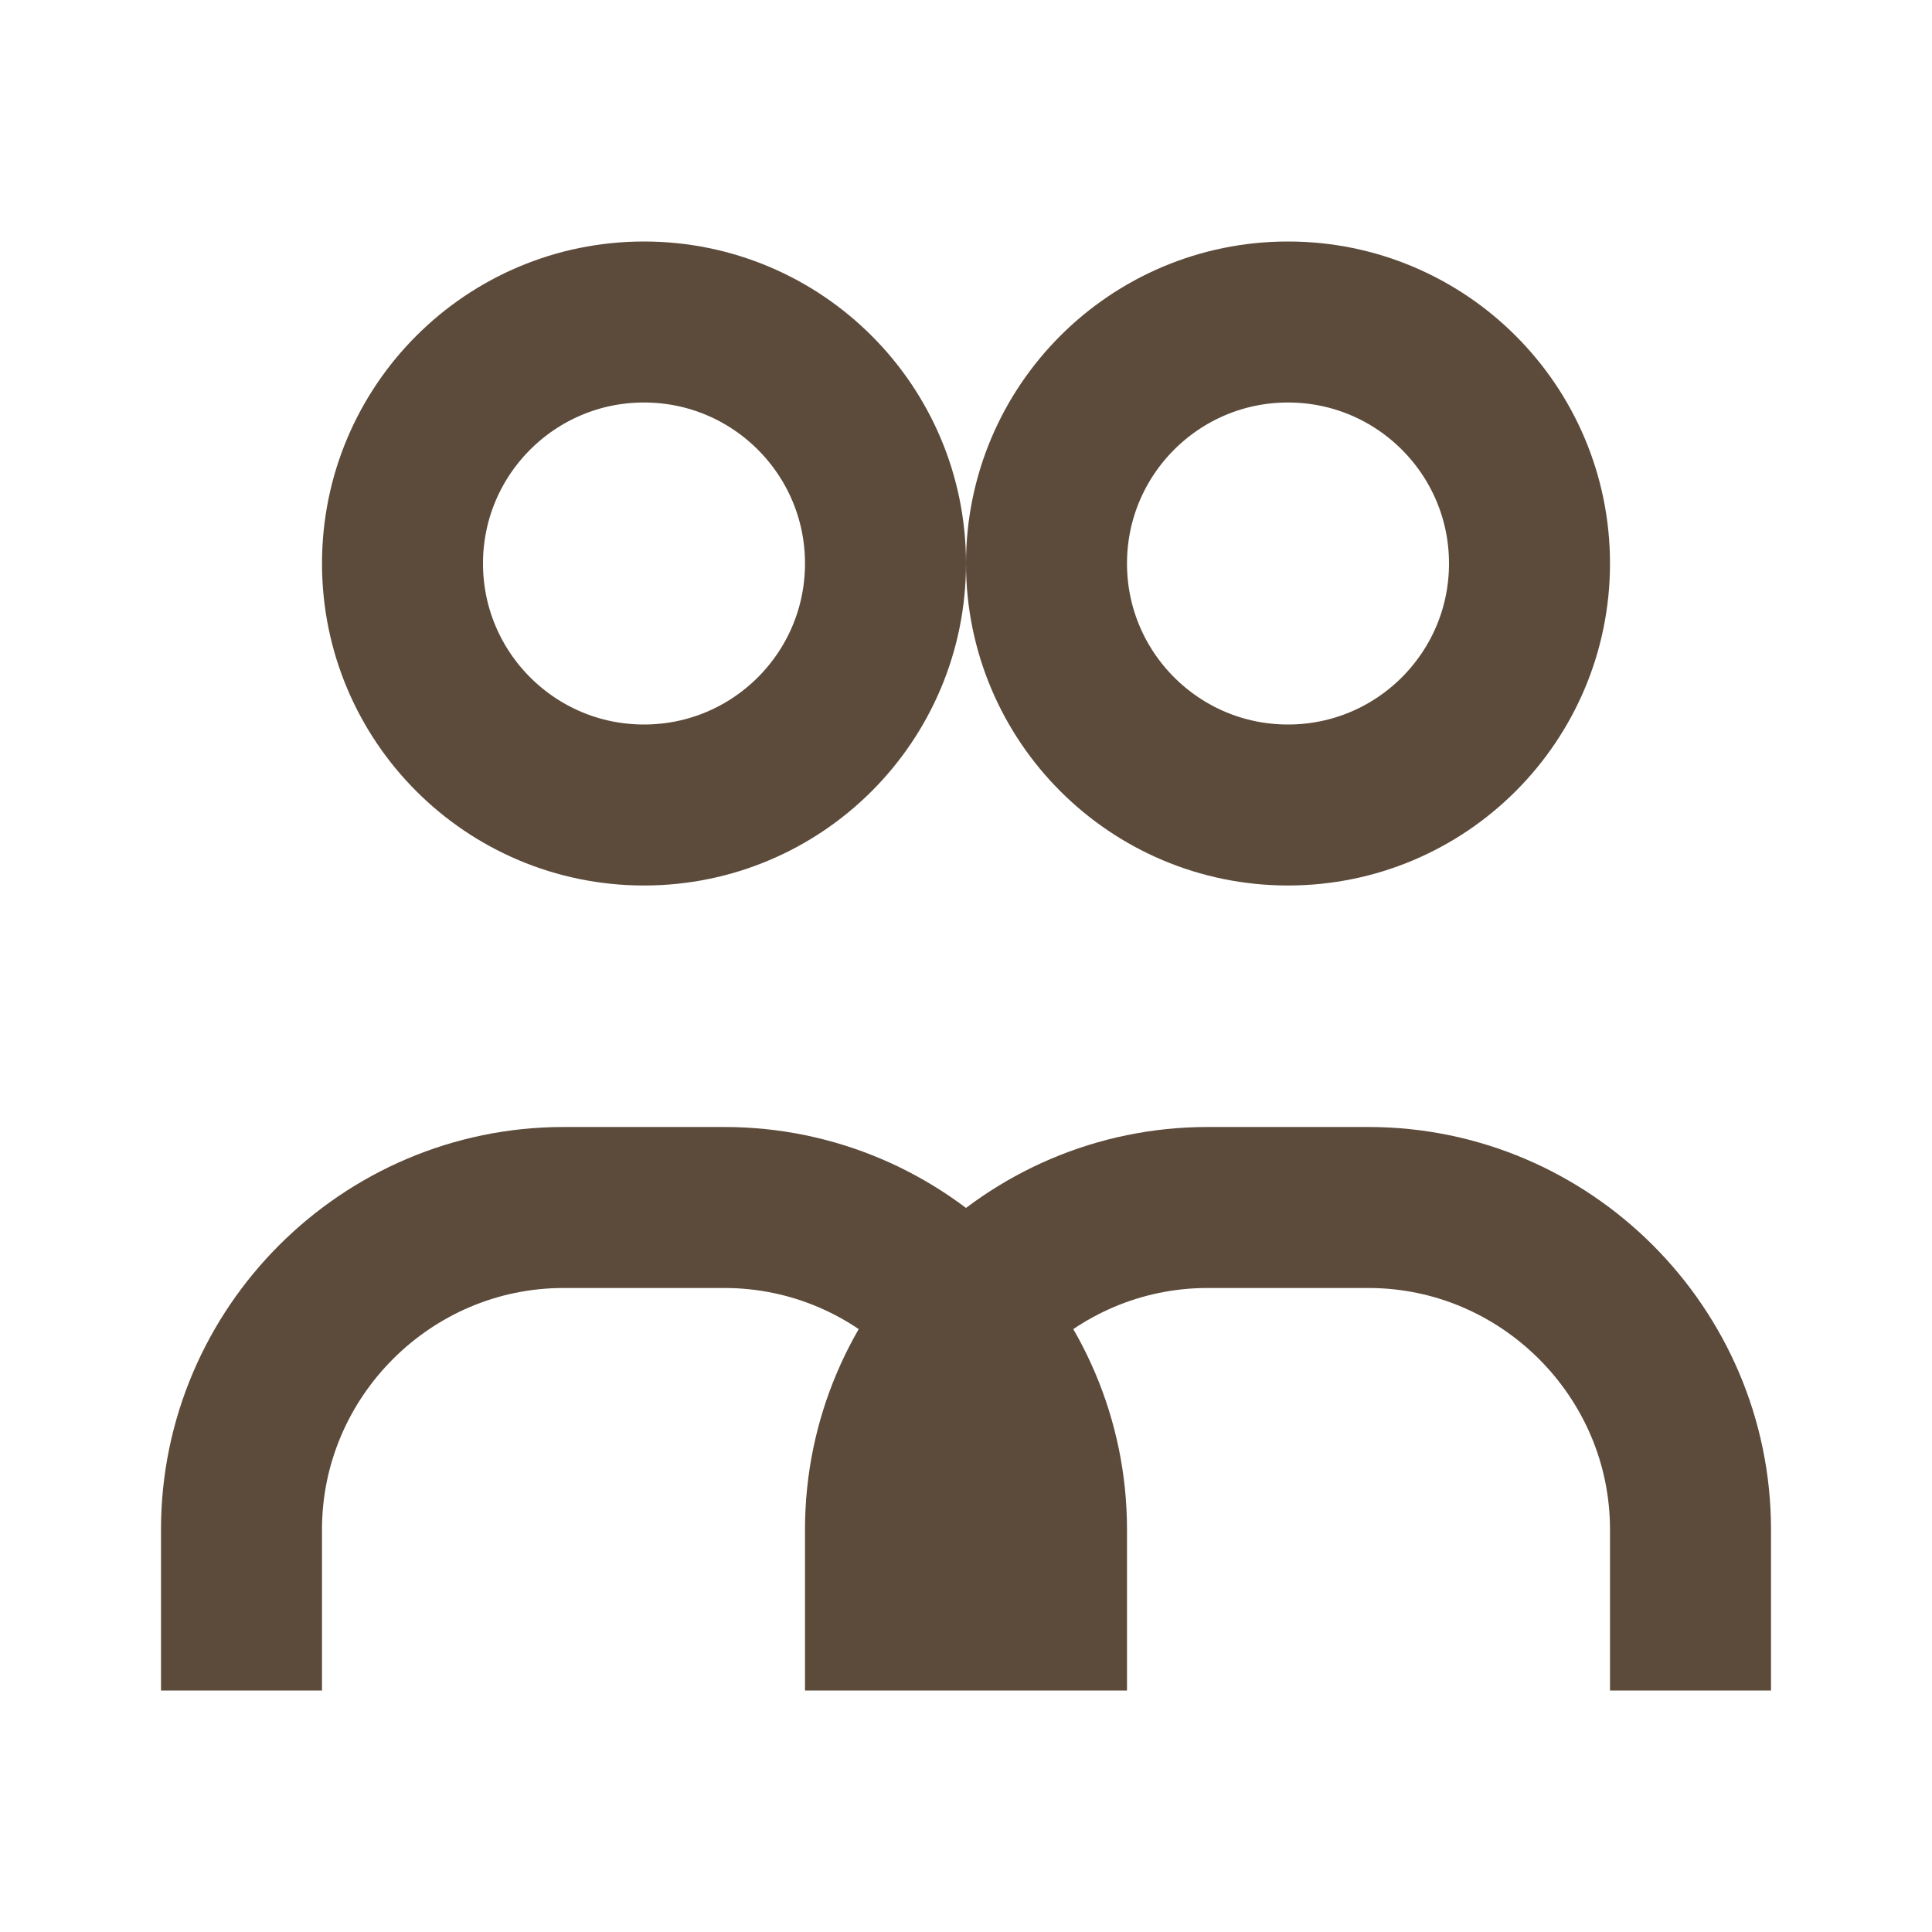
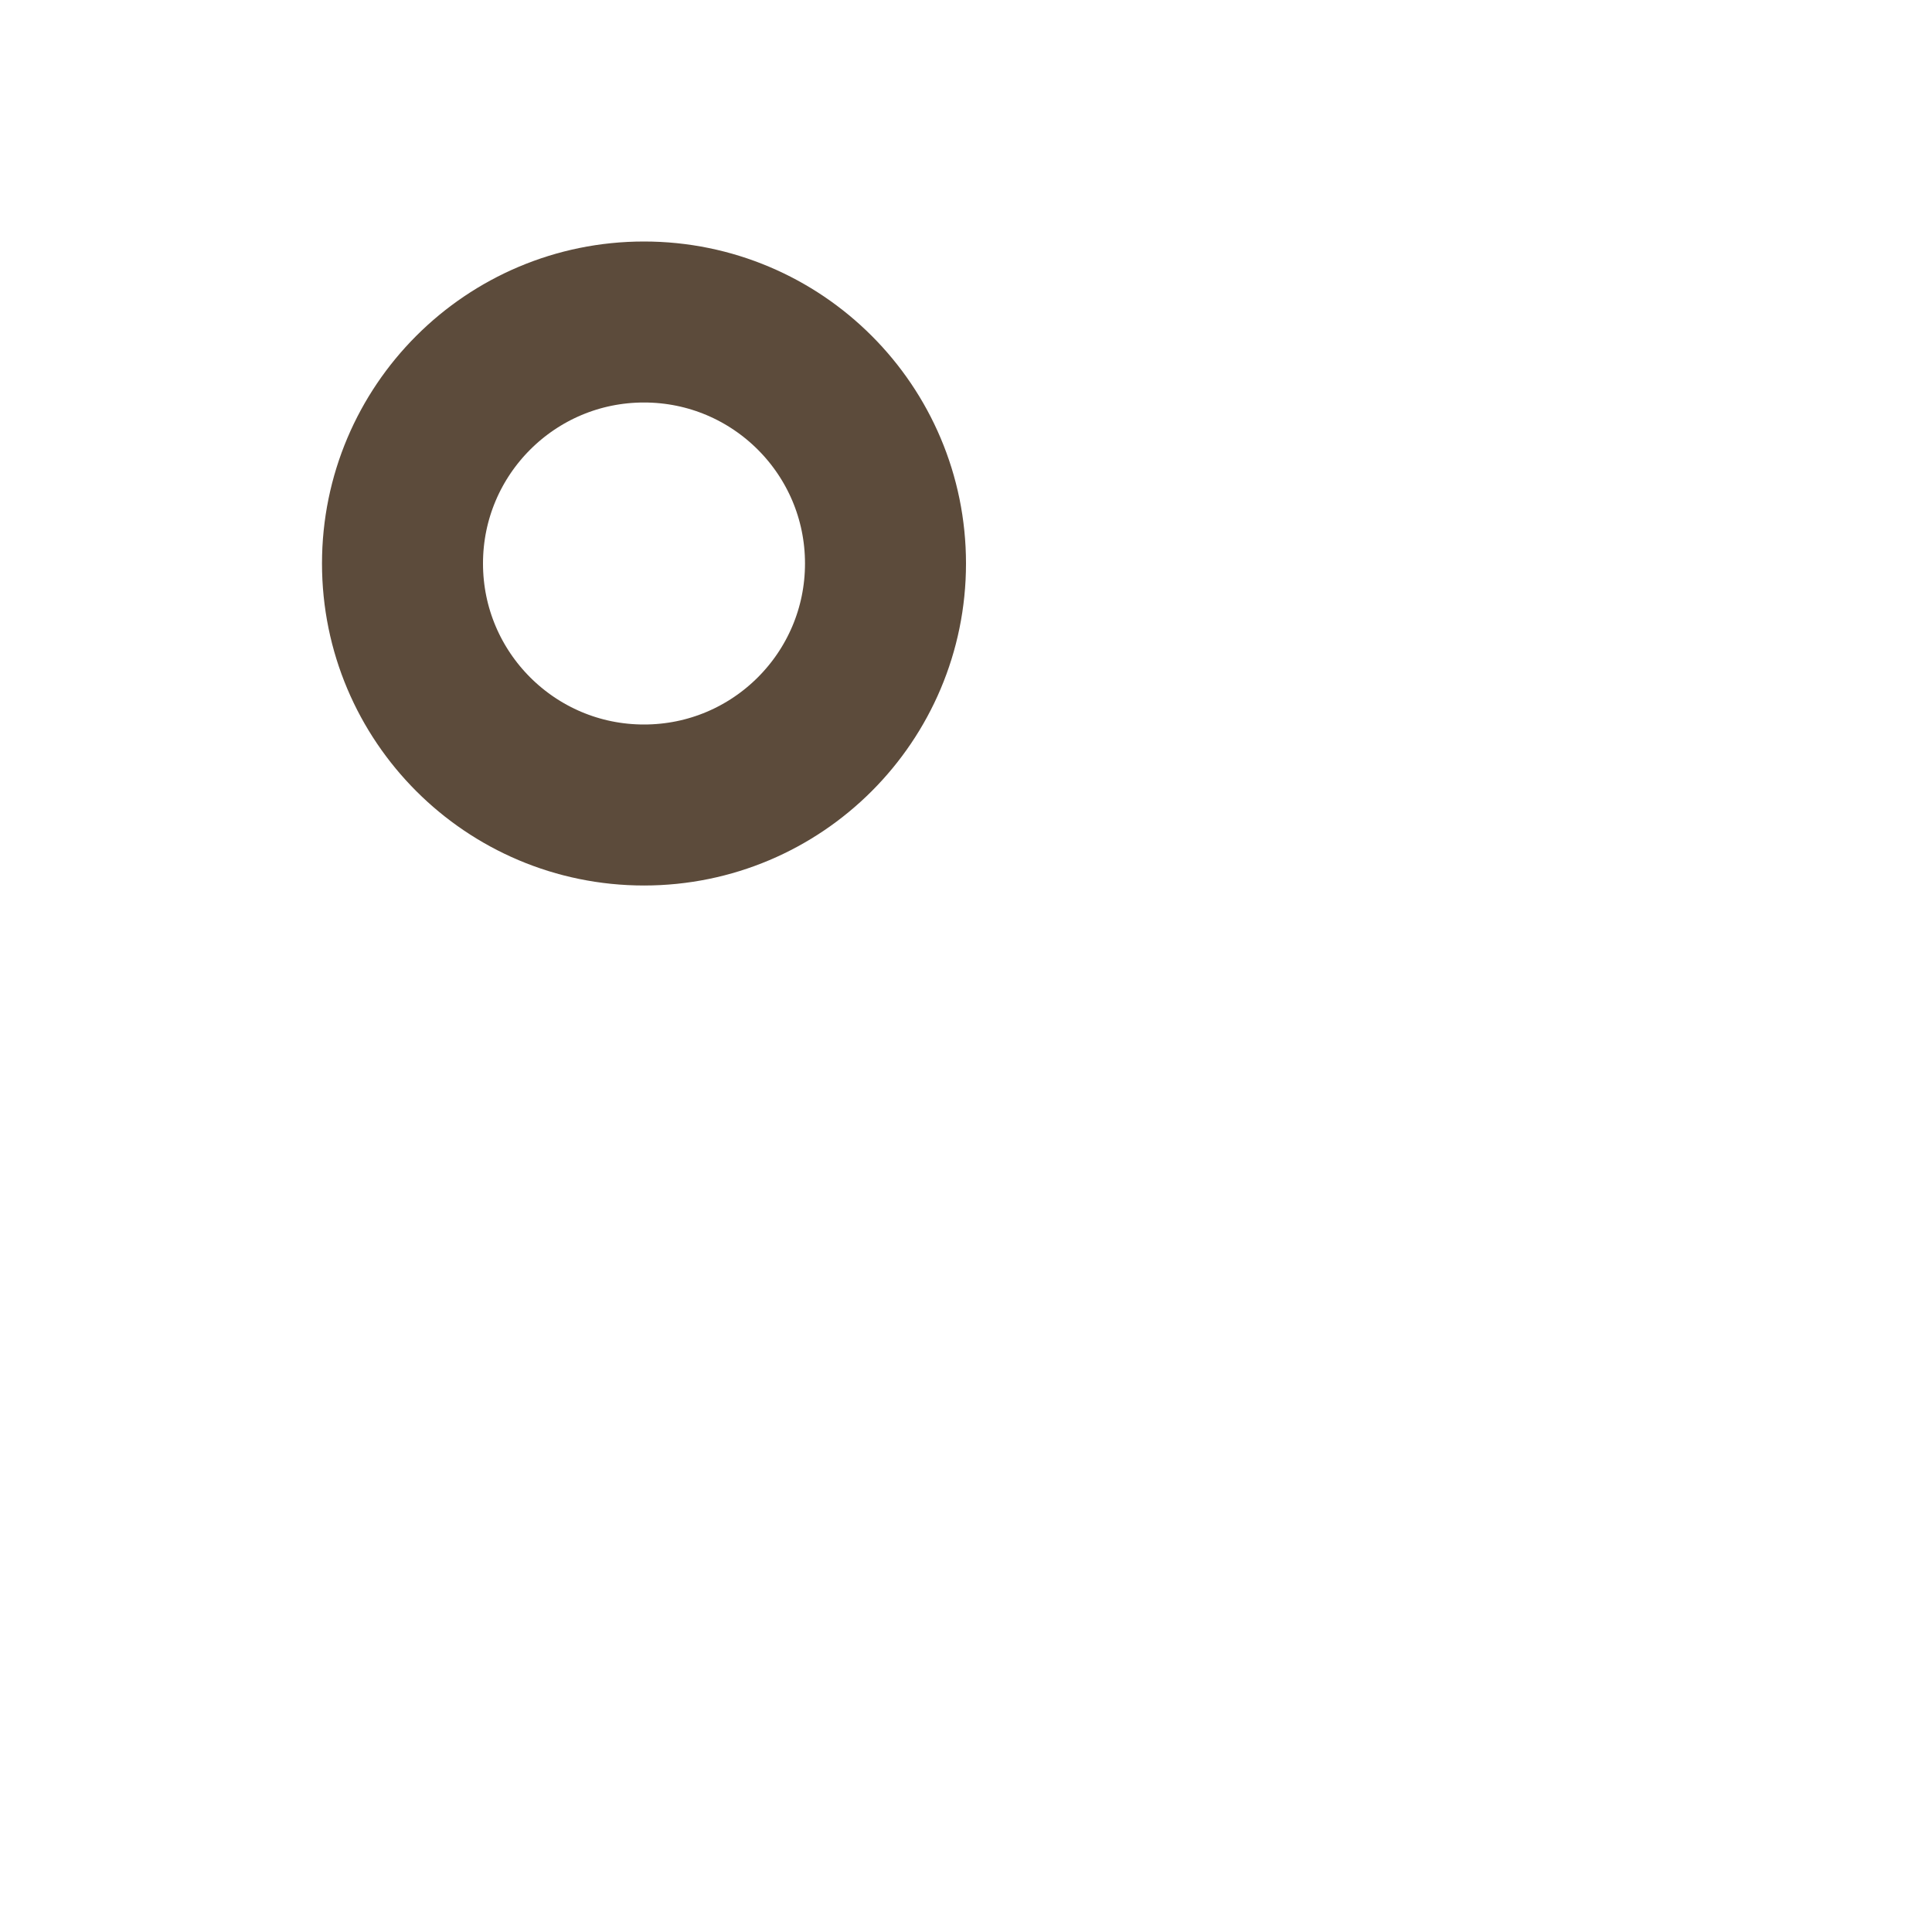
<svg xmlns="http://www.w3.org/2000/svg" height="24" width="24" stroke-width="2" class="w-5 h-5 mr-2" stroke="currentColor" fill="none" viewBox="0 0 24 24">
  <circle stroke-width="2px" fill="none" stroke="#5C4B3B" r="3" cy="7" cx="8" />
-   <circle stroke-width="2px" fill="none" stroke="#5C4B3B" r="3" cy="7" cx="16" />
-   <path stroke-width="2px" fill="none" stroke="#5C4B3B" d="M21,21v-2c0-2.2-1.8-4-4-4h-2c-2.2,0-4,1.8-4,4v2" />
-   <path stroke-width="2px" fill="none" stroke="#5C4B3B" d="M13,21v-2c0-2.2-1.8-4-4-4H7c-2.2,0-4,1.8-4,4v2" />
</svg>